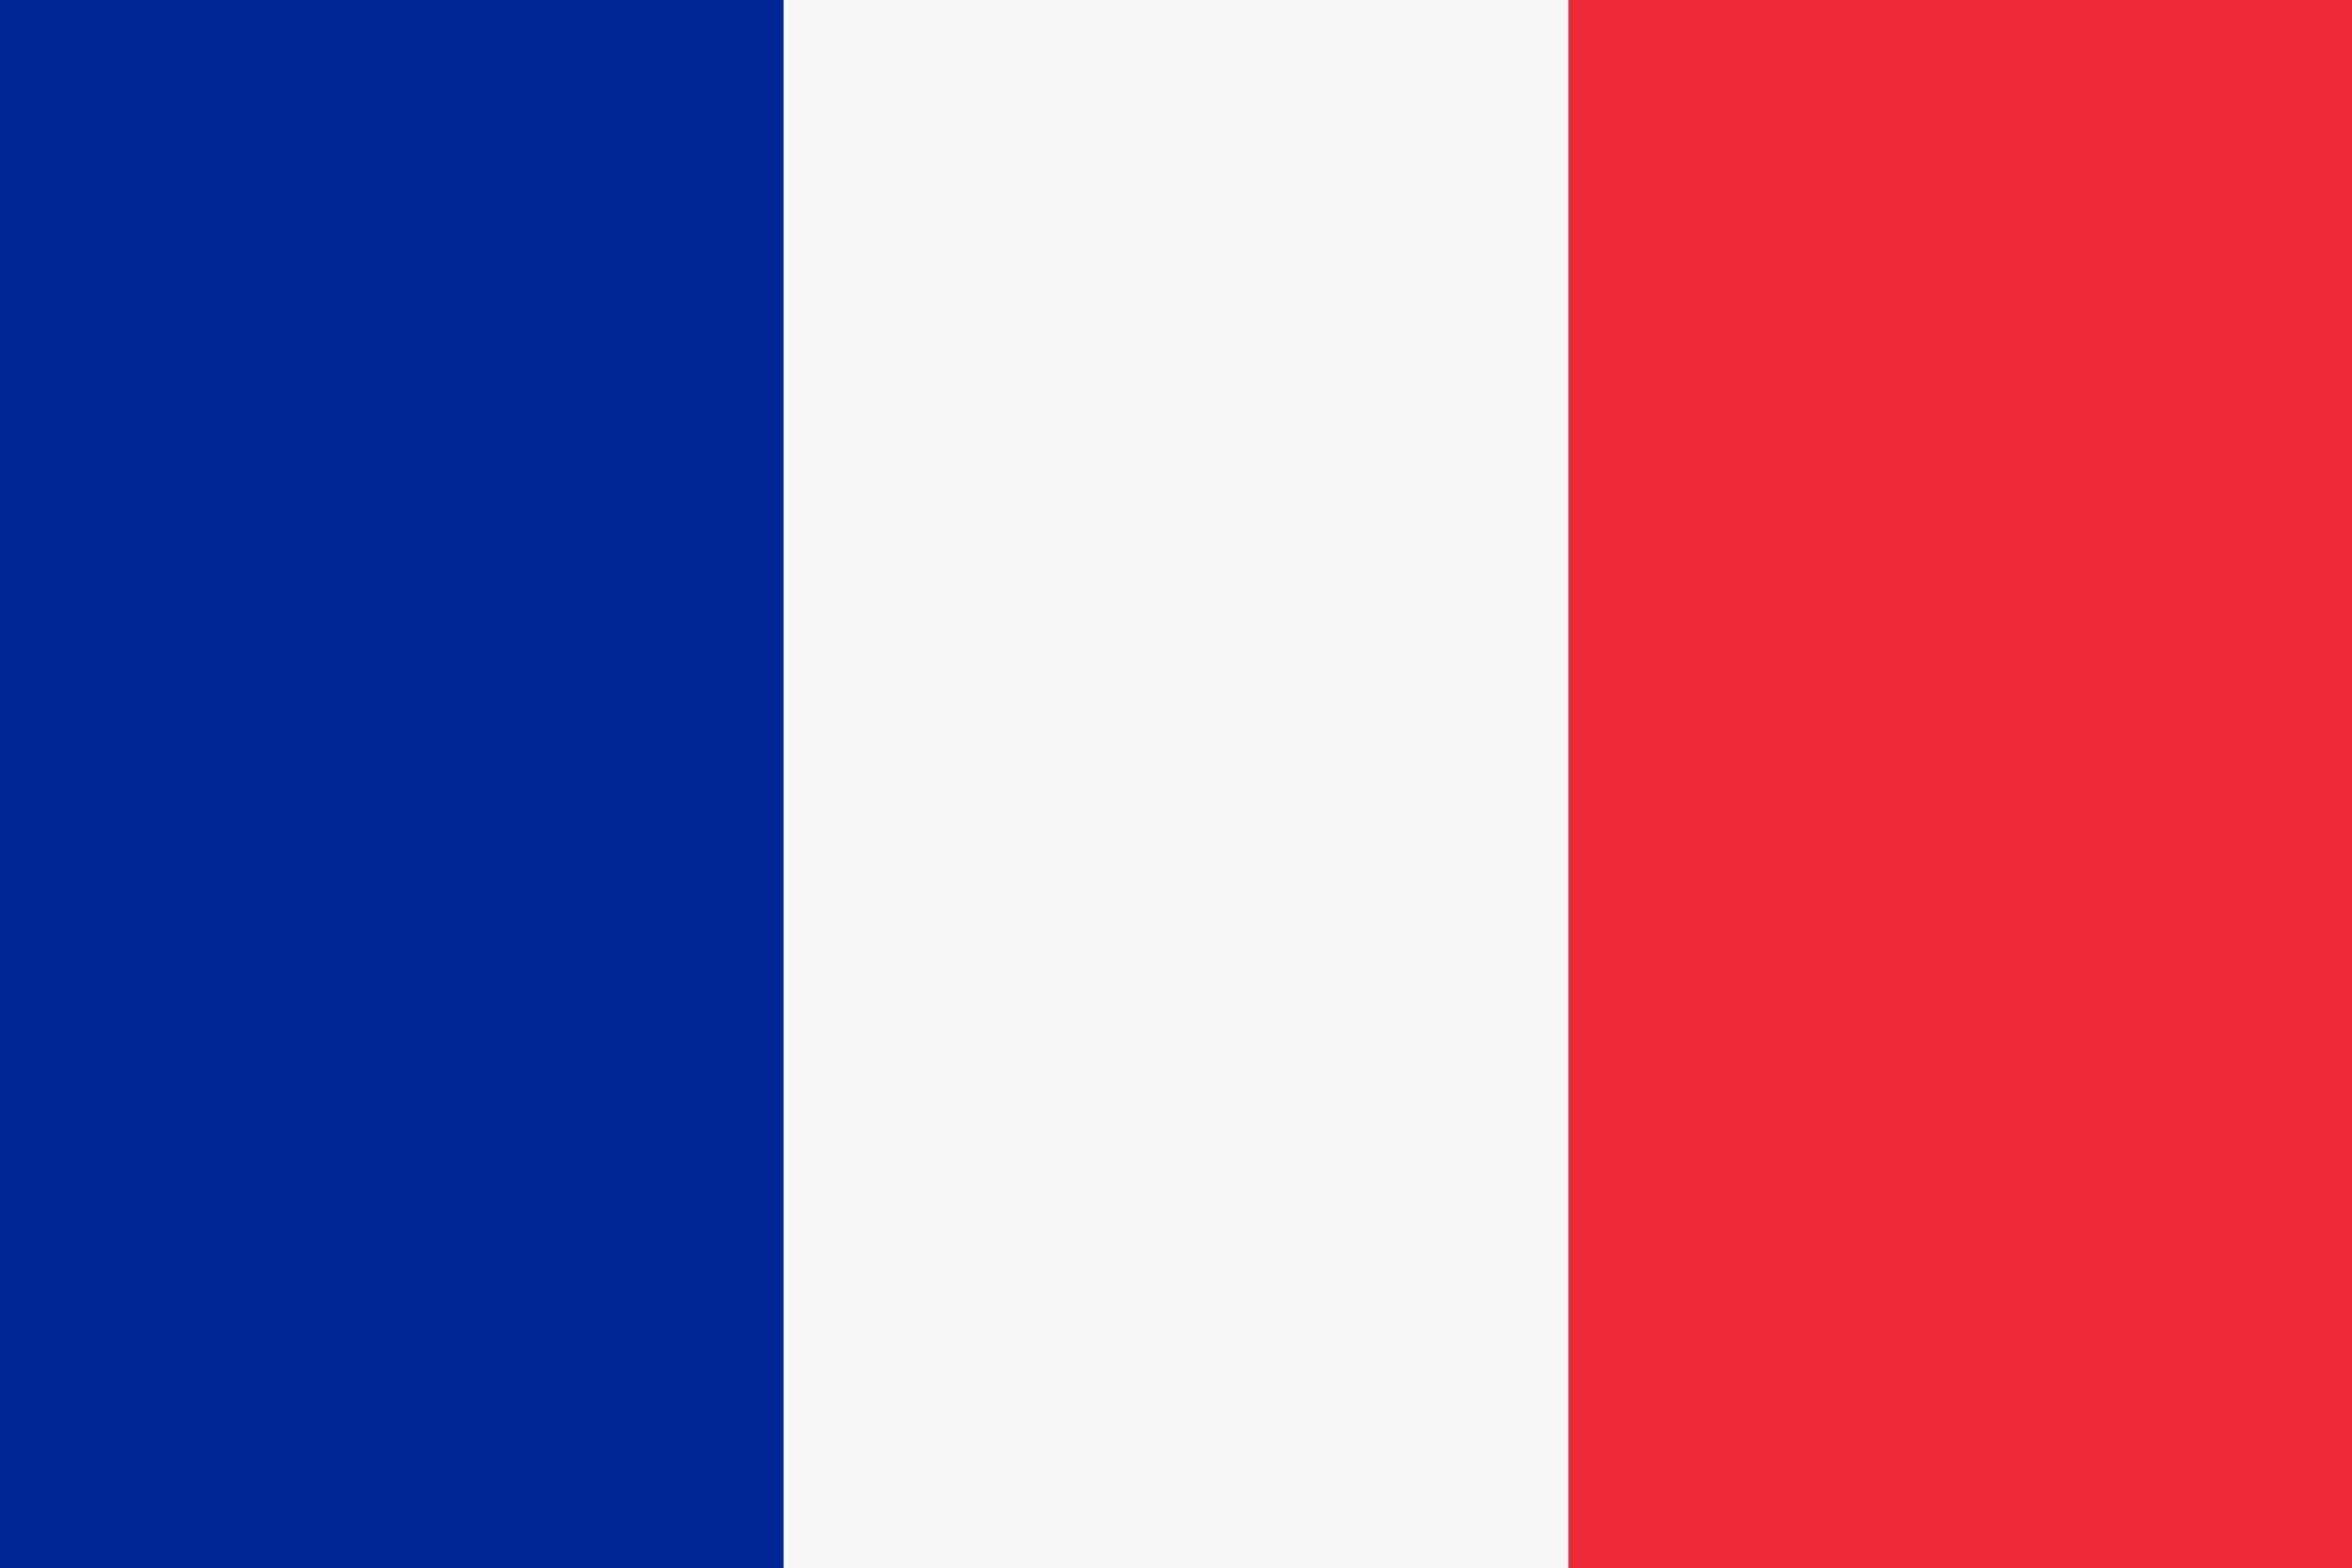
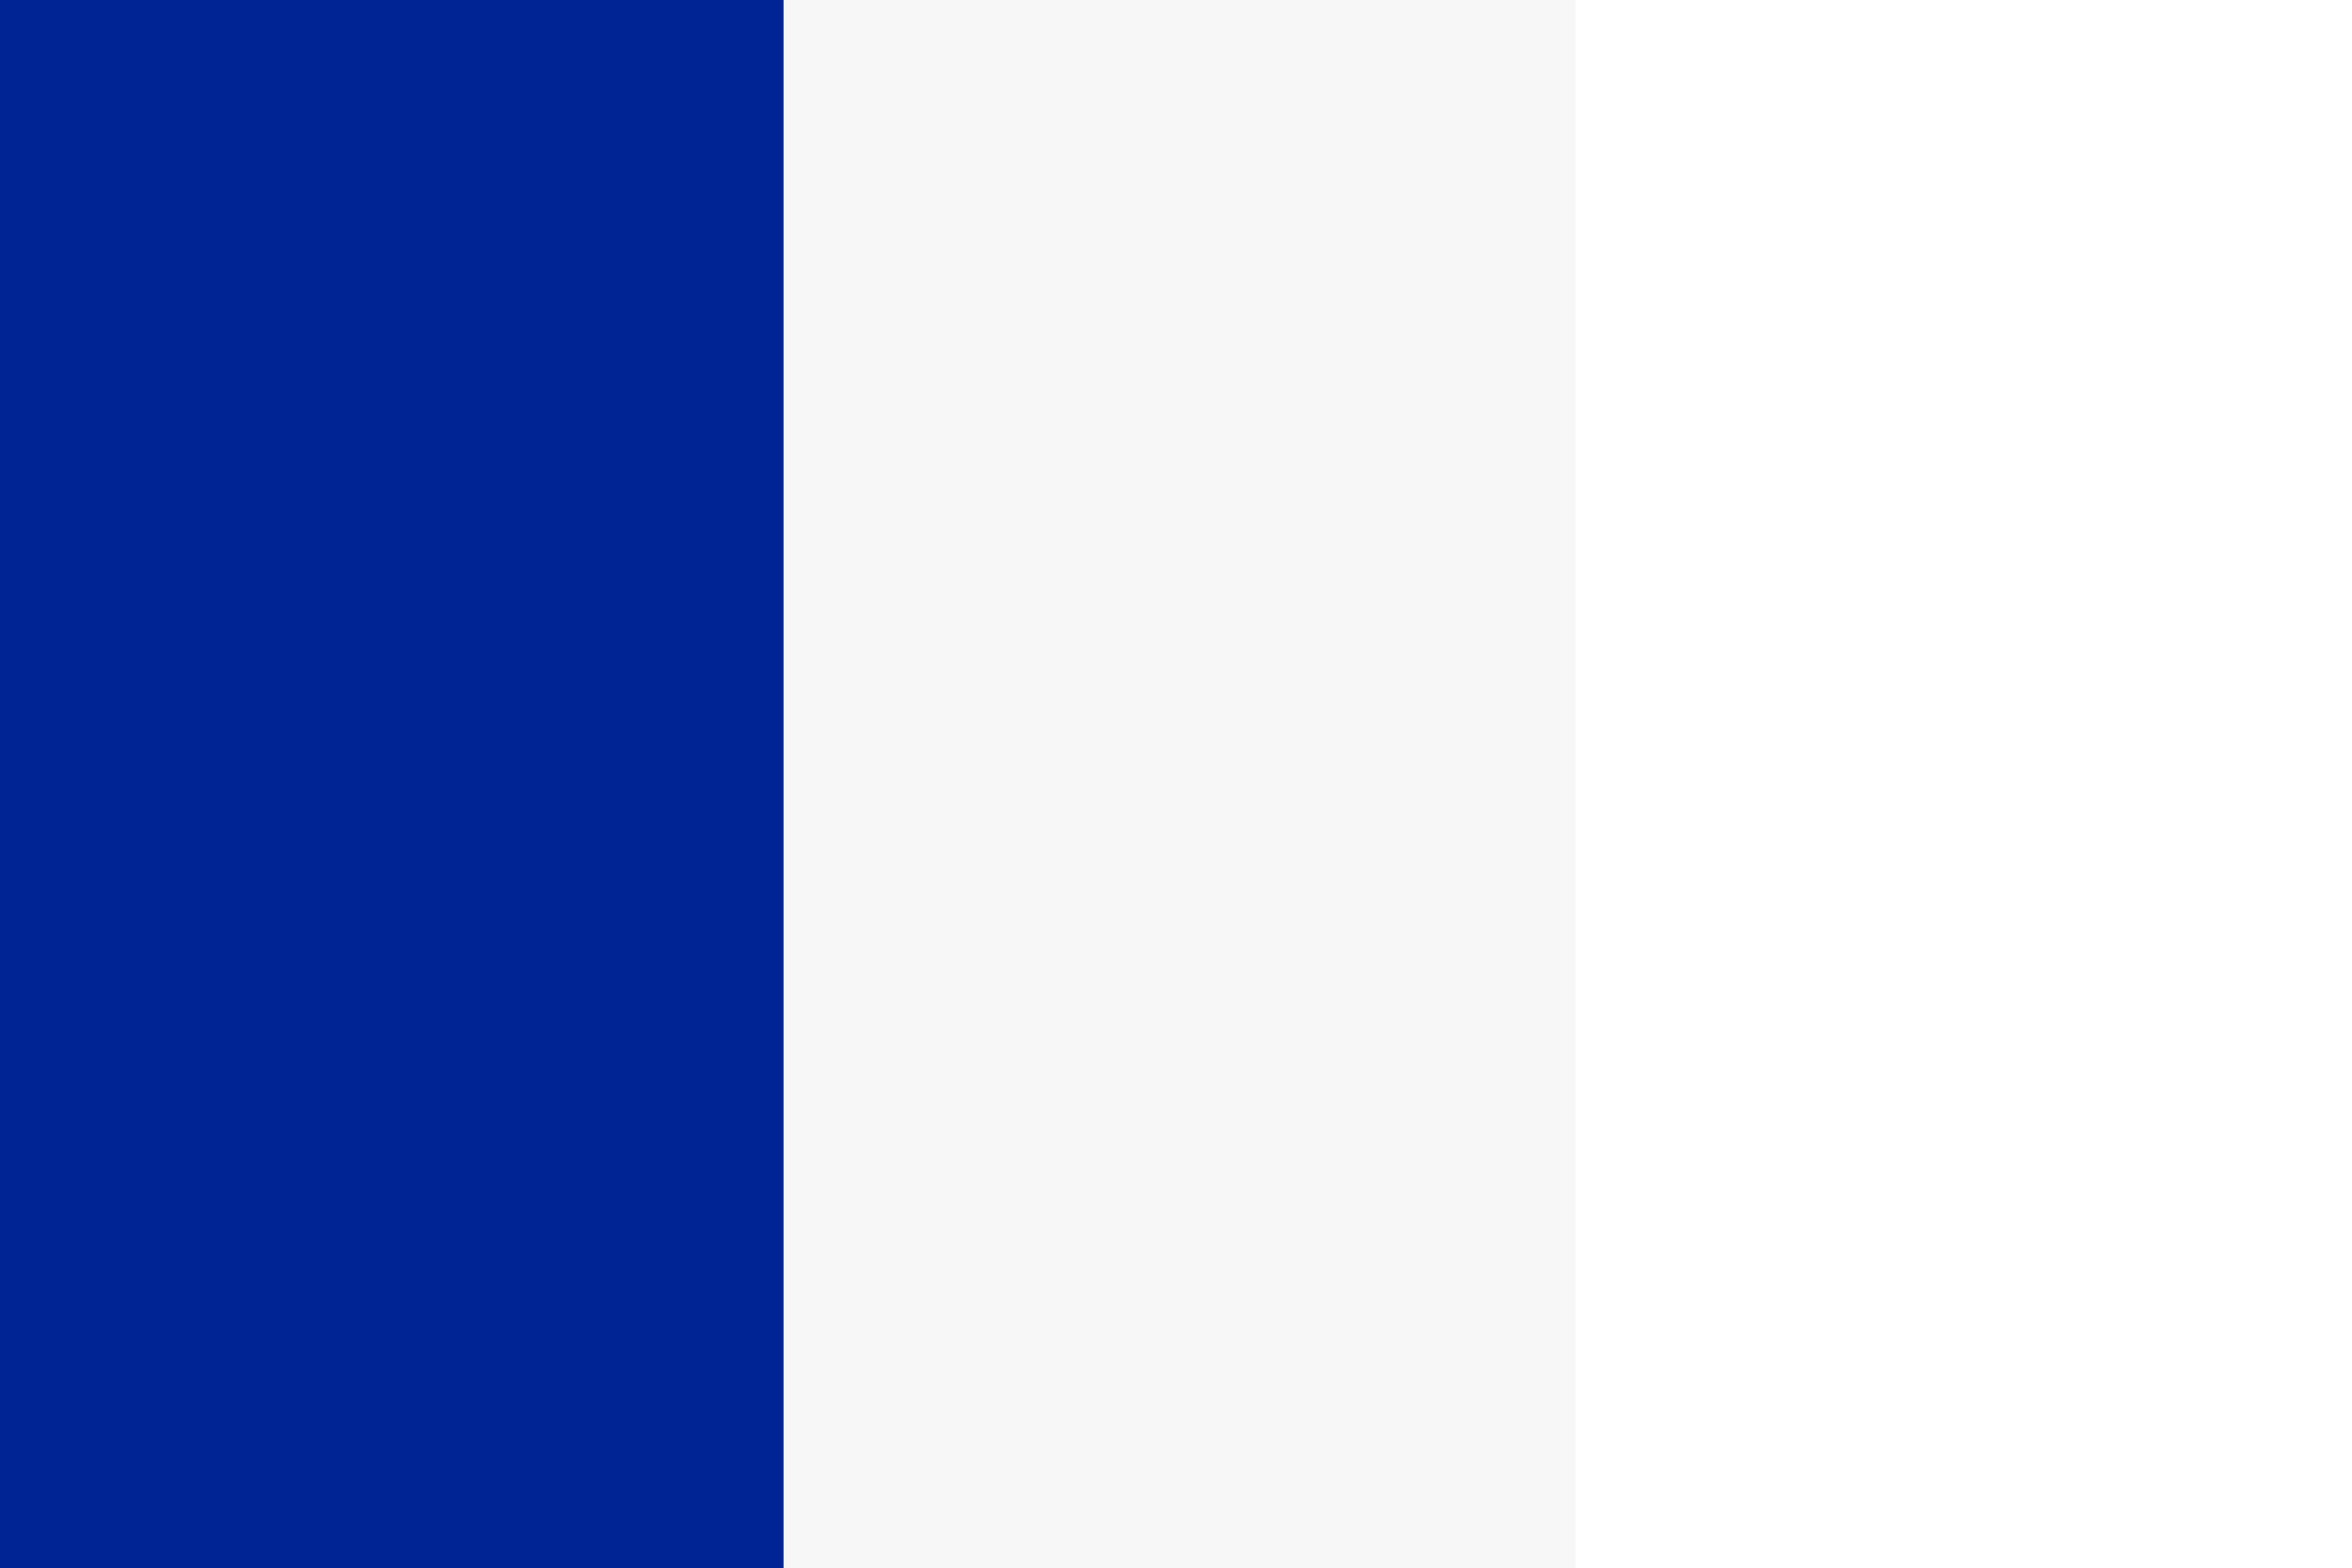
<svg xmlns="http://www.w3.org/2000/svg" version="1.1" id="Layer_1" x="0px" y="0px" viewBox="0 0 168.4 112.3" style="enable-background:new 0 0 168.4 112.3;" xml:space="preserve">
  <style type="text/css">
	.st0{fill:#002494;}
	.st1{fill:#F7F7F7;}
	.st2{fill:#ED2938;}
</style>
  <g id="French_Flag_by_Adam_Stanislav">
    <rect class="st0" width="56.7" height="112.3" />
    <rect x="56.1" class="st1" width="56.7" height="112.3" />
-     <rect x="112.3" class="st2" width="56.1" height="112.3" />
  </g>
</svg>